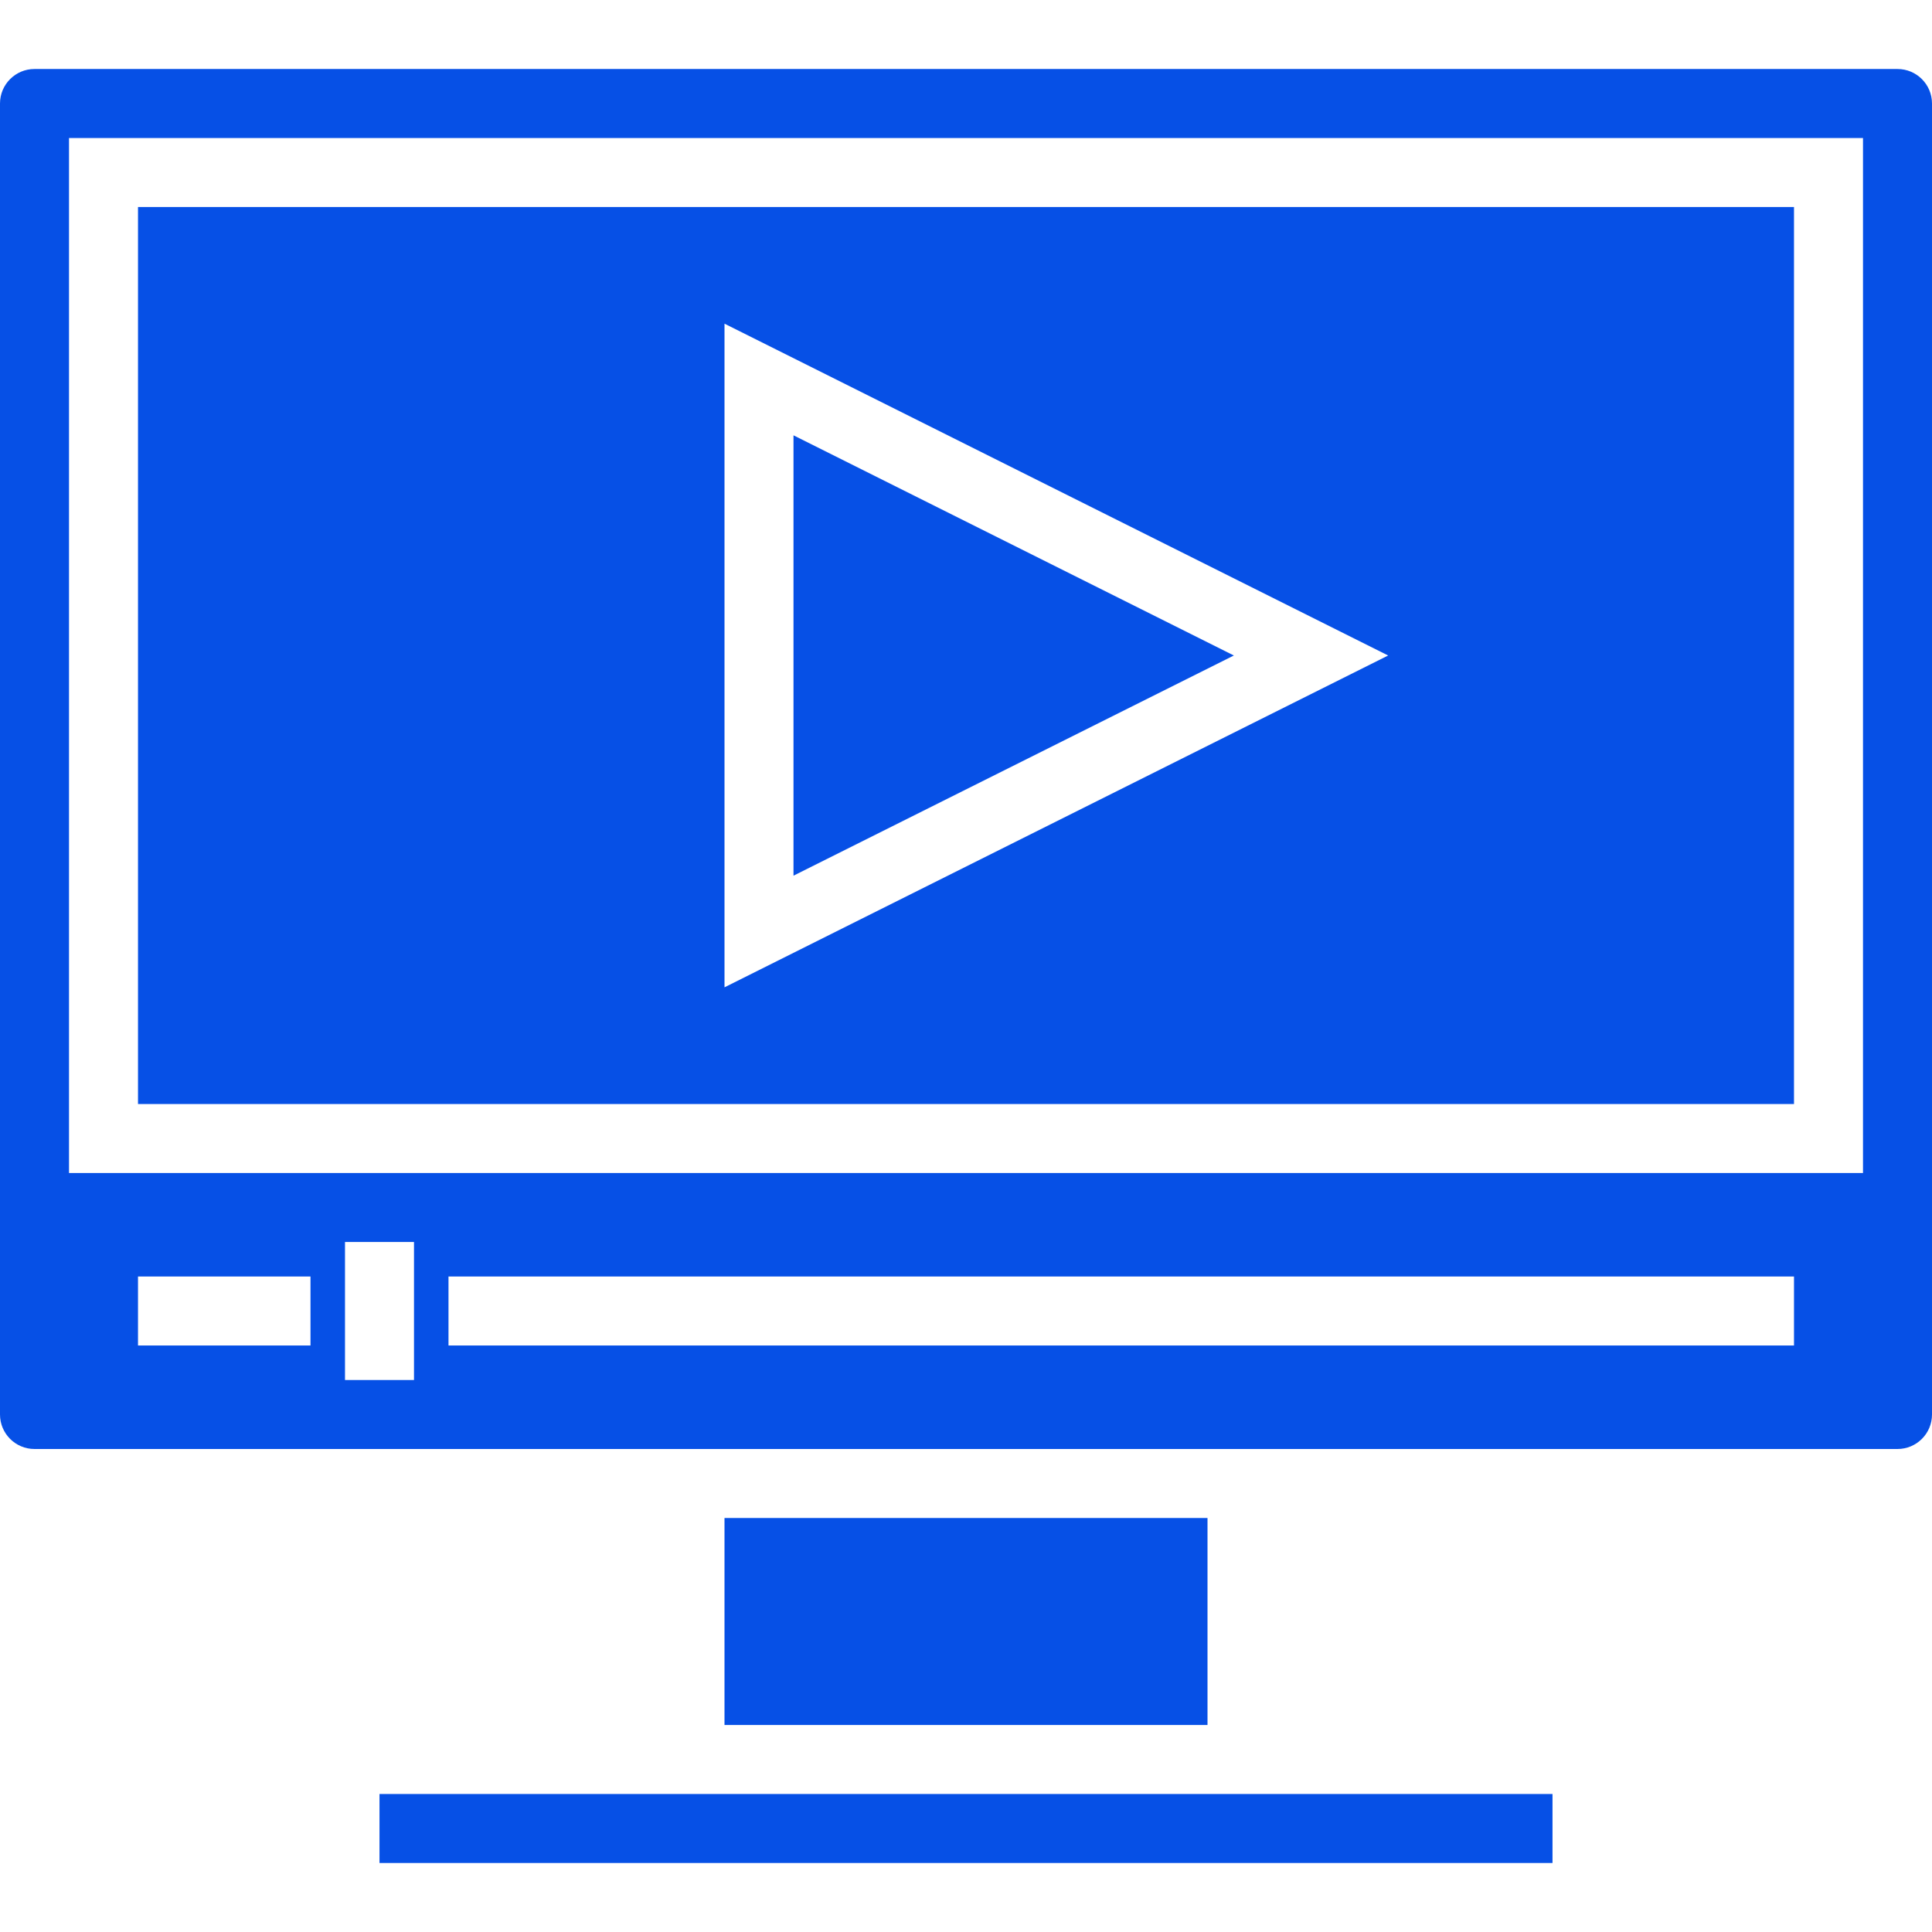
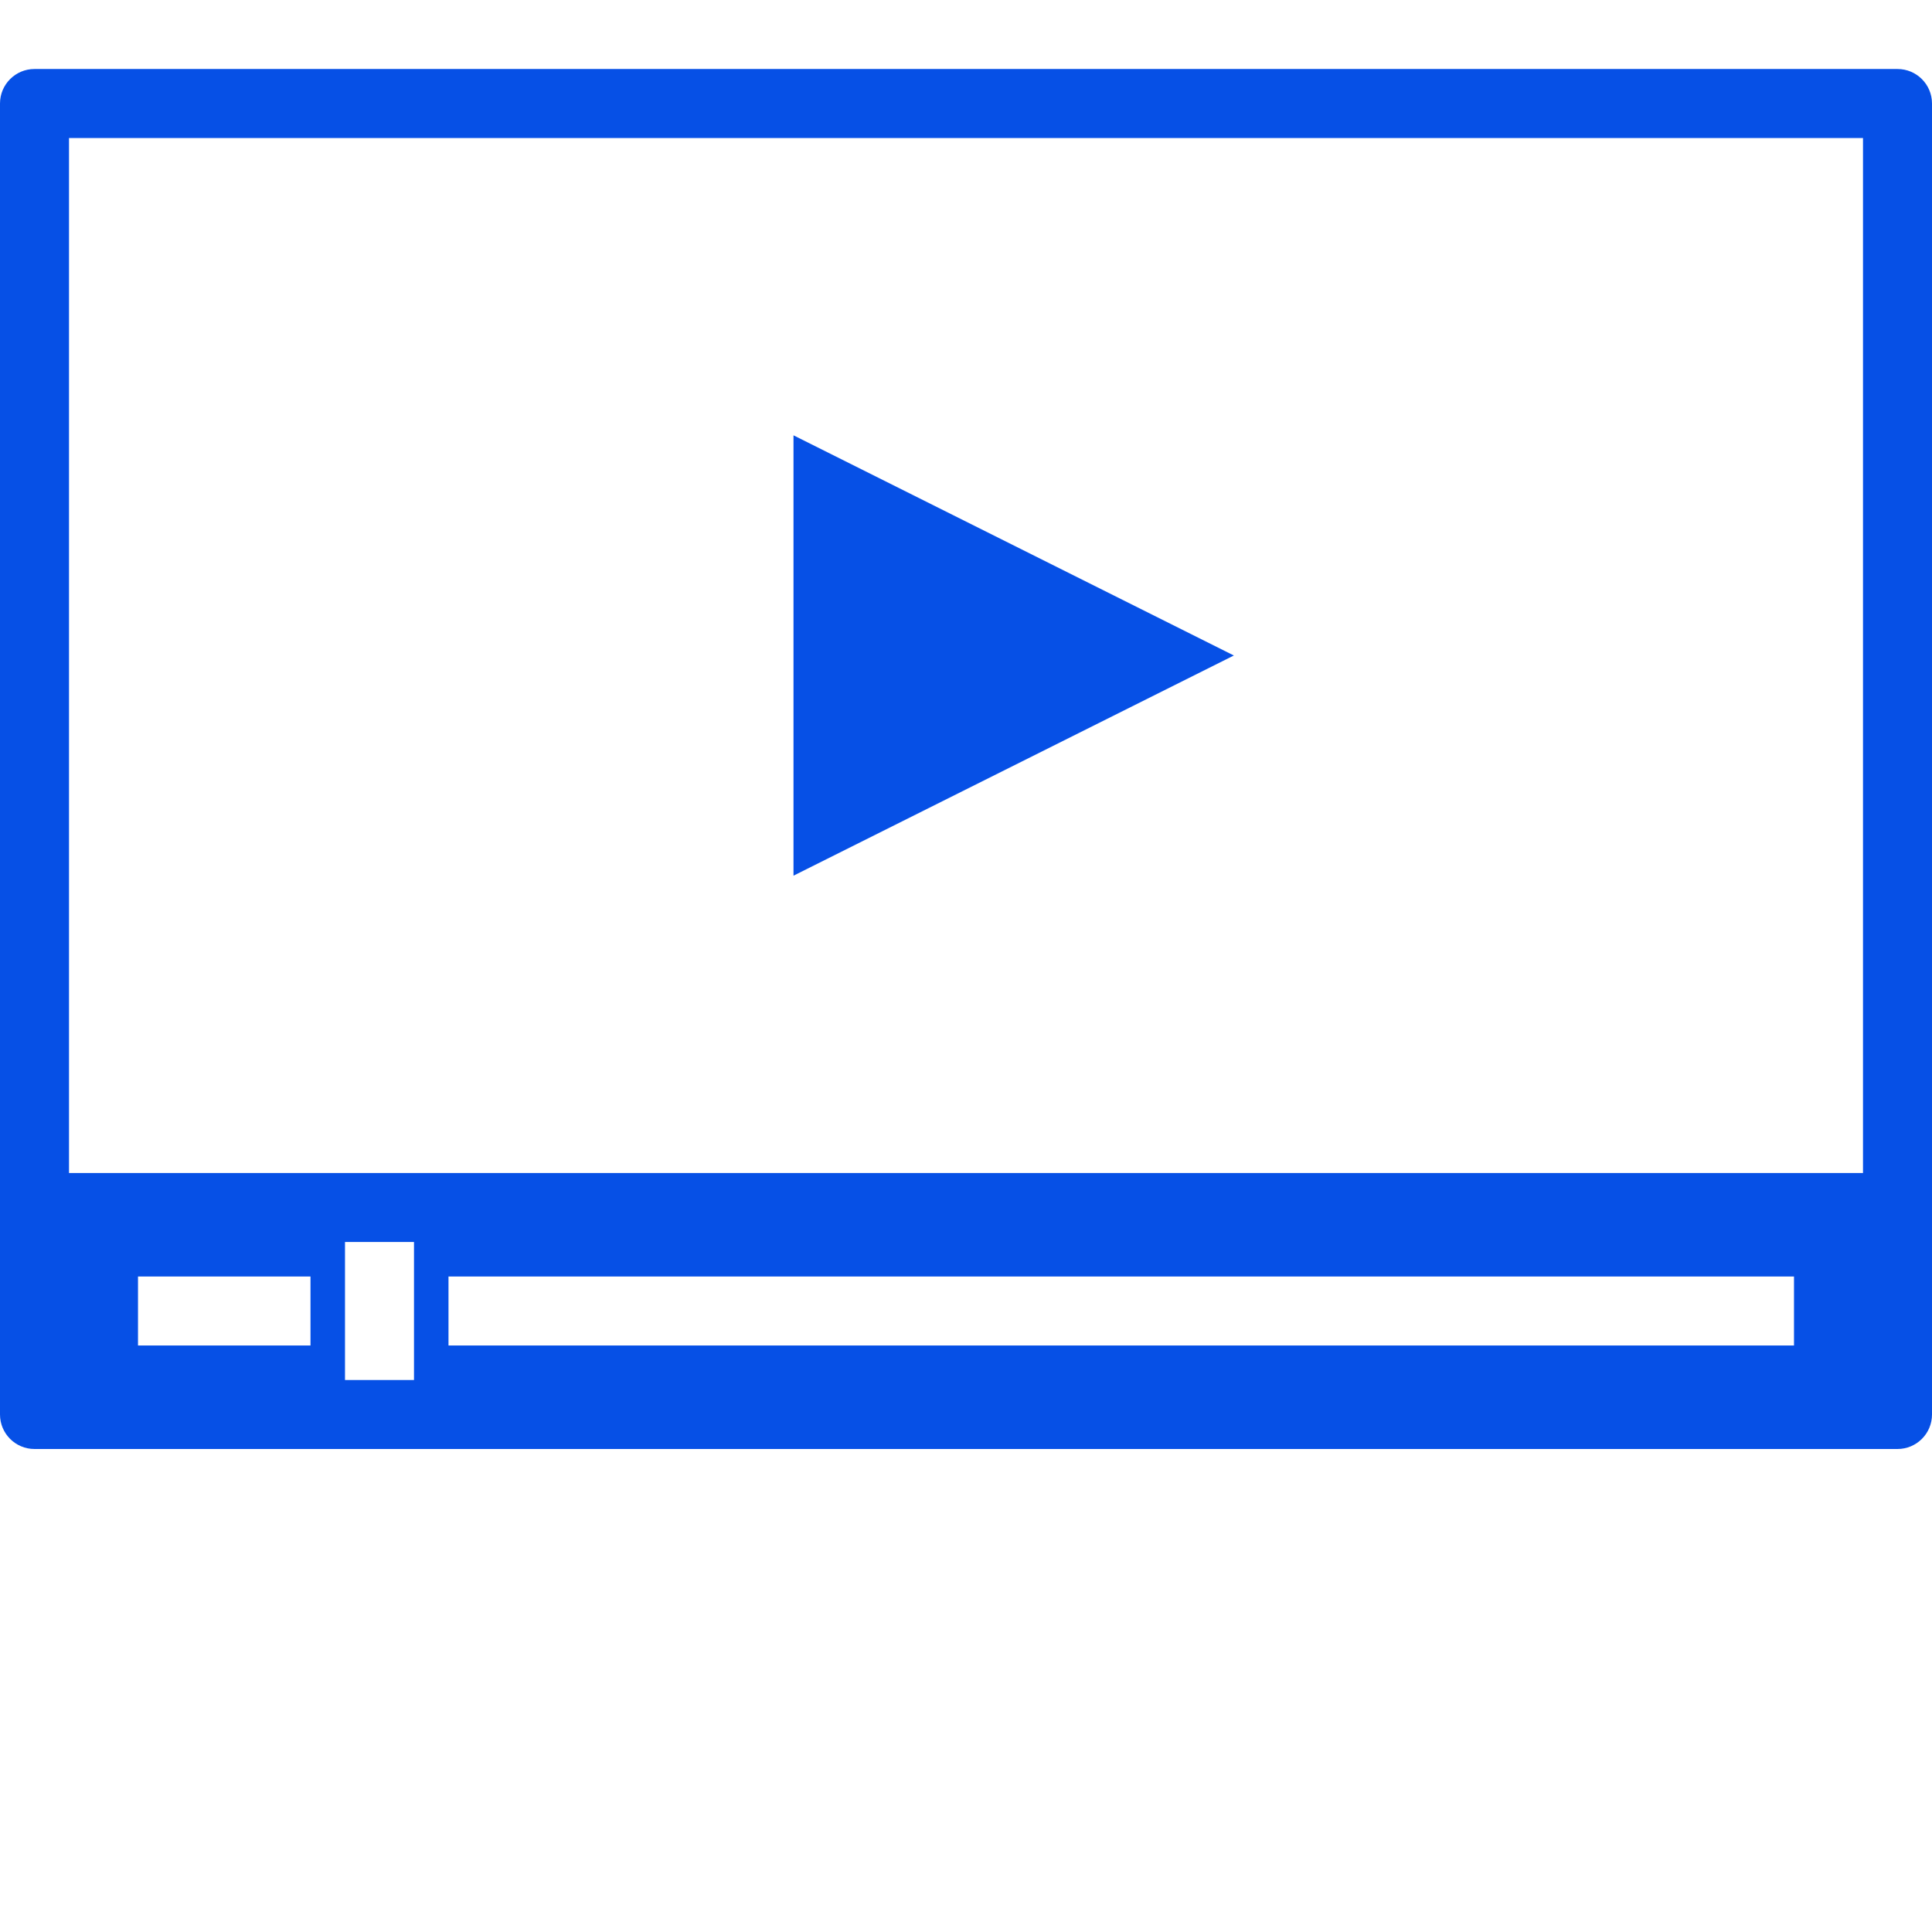
<svg xmlns="http://www.w3.org/2000/svg" width="448" height="448" viewBox="0 0 448 448" fill="none">
-   <path d="M168 352H280V400H168V352Z" fill="#0650E6" />
  <path d="M184 100.945V203.055L286.113 152L184 100.945Z" fill="#0650E6" />
-   <path d="M88 416H360V432H88V416Z" fill="#0650E6" />
-   <path d="M416 48H32V256H416V48ZM168 228.945V75.055L321.887 152L168 228.945Z" fill="#0650E6" />
+   <path d="M88 416V432H88V416Z" fill="#0650E6" />
  <path d="M448 328V24C448 19.582 444.418 16 440 16H8C3.582 16 0 19.582 0 24V328C0 332.418 3.582 336 8 336H440C444.418 336 448 332.418 448 328ZM72 312H32V296H72V312ZM96 320H80V288H96V320ZM416 312H104V296H416V312ZM432 272H16V32H432V272Z" fill="#0650E6" />
</svg>